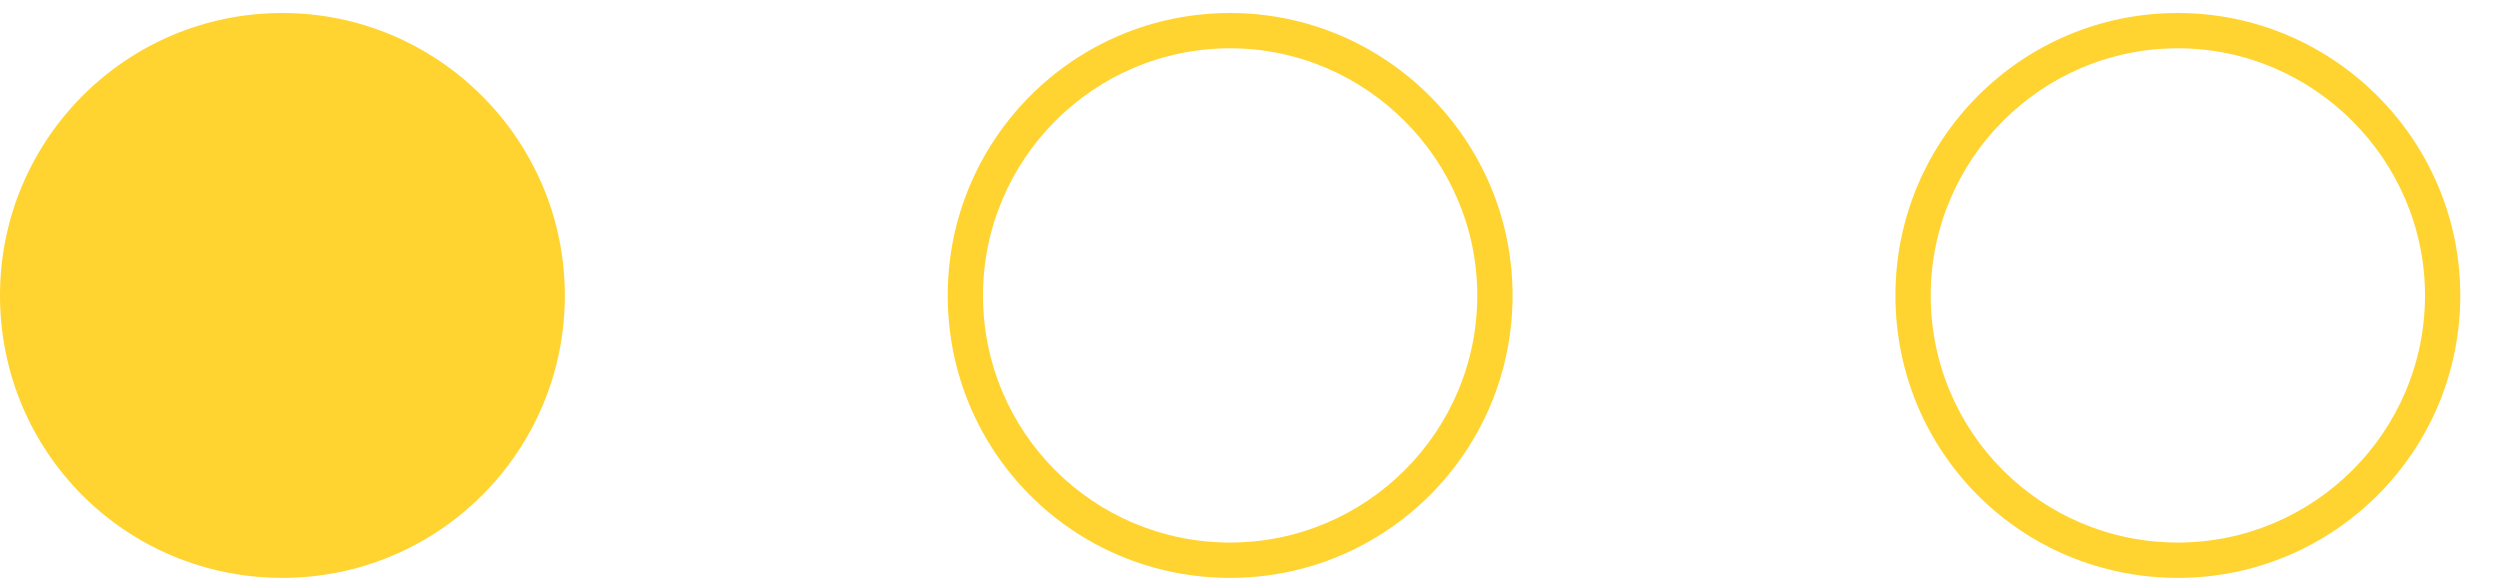
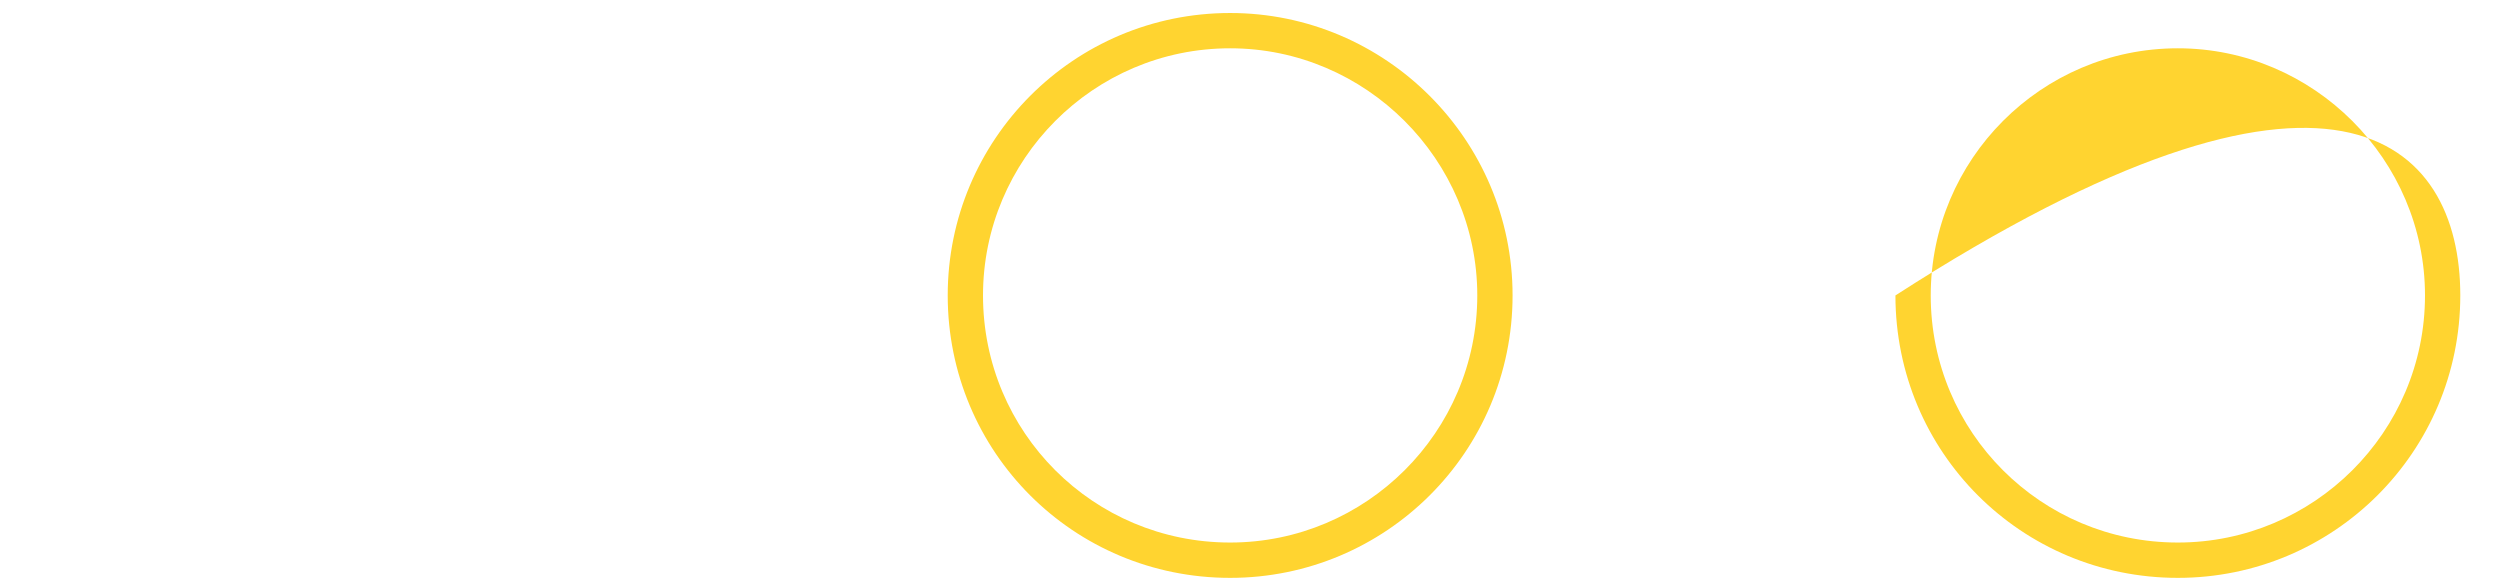
<svg xmlns="http://www.w3.org/2000/svg" width="69" height="16" viewBox="0 0 69 16" fill="none">
-   <path d="M15.59 8.154C15.59 12.477 12.088 15.949 7.795 15.949C3.471 15.949 0 12.477 0 8.154C0 3.86 3.471 0.359 7.795 0.359C12.088 0.359 15.59 3.86 15.59 8.154Z" fill="#FFD430" />
-   <path d="M67.904 8.154C67.904 12.478 64.402 15.949 60.109 15.949C55.785 15.949 52.314 12.478 52.314 8.154C52.314 3.86 55.785 0.359 60.109 0.359C64.402 0.359 67.904 3.86 67.904 8.154ZM60.109 1.333C56.333 1.333 53.288 4.408 53.288 8.154C53.288 11.93 56.333 14.974 60.109 14.974C63.854 14.974 66.93 11.93 66.93 8.154C66.93 4.408 63.854 1.333 60.109 1.333Z" fill="#FFD430" />
+   <path d="M67.904 8.154C67.904 12.478 64.402 15.949 60.109 15.949C55.785 15.949 52.314 12.478 52.314 8.154C64.402 0.359 67.904 3.86 67.904 8.154ZM60.109 1.333C56.333 1.333 53.288 4.408 53.288 8.154C53.288 11.93 56.333 14.974 60.109 14.974C63.854 14.974 66.93 11.93 66.93 8.154C66.93 4.408 63.854 1.333 60.109 1.333Z" fill="#FFD430" />
  <path d="M41.747 8.154C41.747 12.478 38.245 15.949 33.952 15.949C29.628 15.949 26.157 12.478 26.157 8.154C26.157 3.86 29.628 0.359 33.952 0.359C38.245 0.359 41.747 3.86 41.747 8.154ZM33.952 1.333C30.176 1.333 27.131 4.408 27.131 8.154C27.131 11.93 30.176 14.974 33.952 14.974C37.697 14.974 40.773 11.93 40.773 8.154C40.773 4.408 37.697 1.333 33.952 1.333Z" fill="#FFD430" />
</svg>